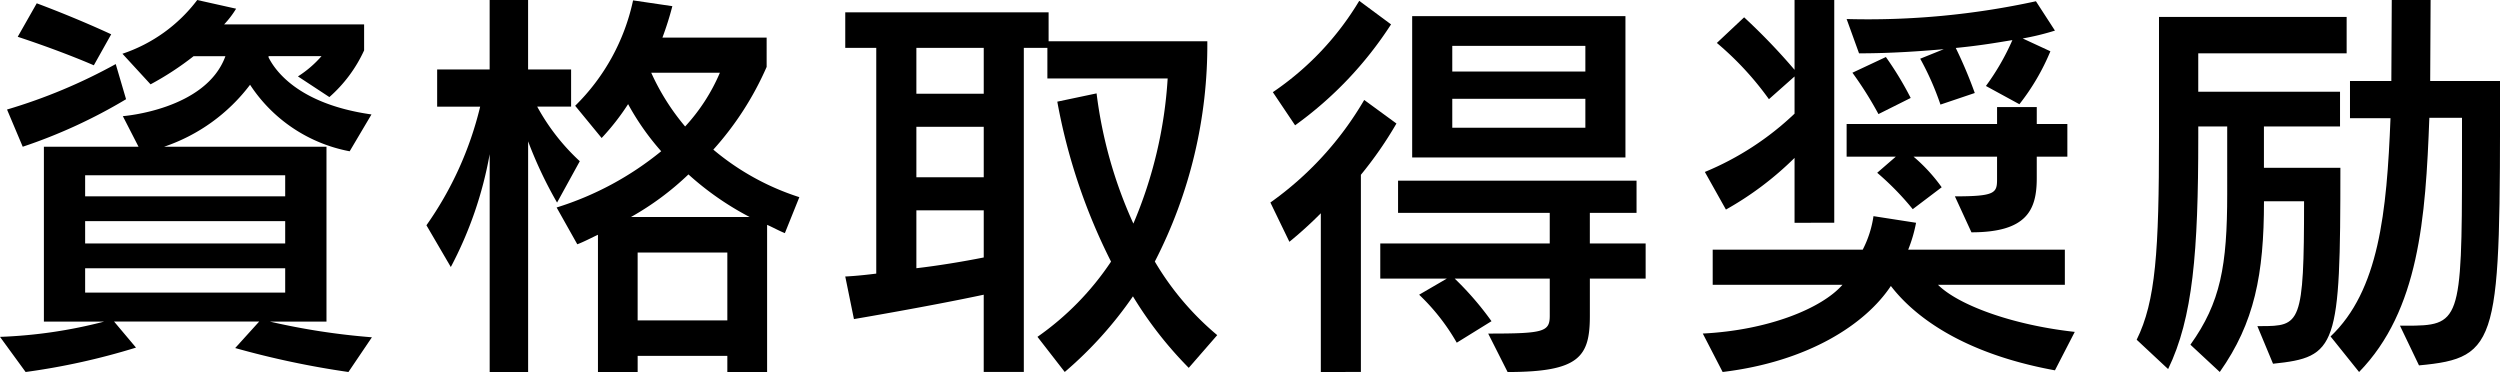
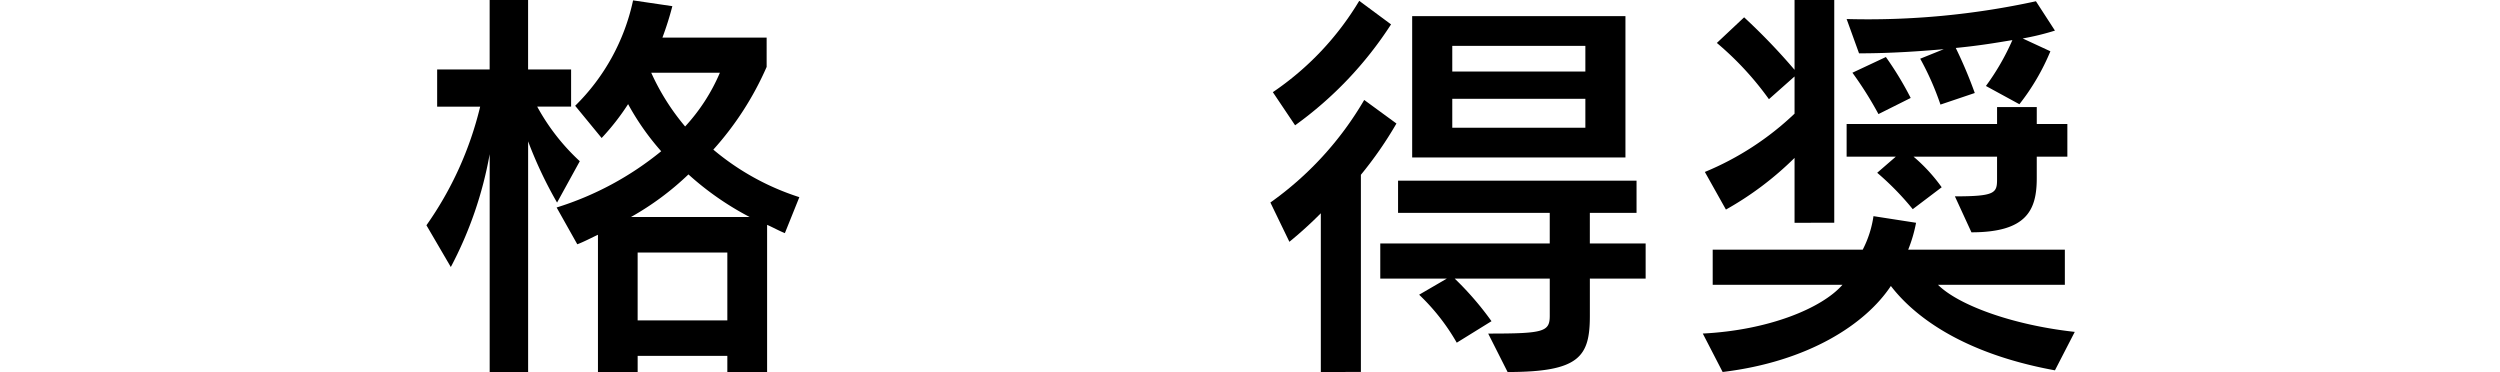
<svg xmlns="http://www.w3.org/2000/svg" width="151.12" height="22.487" viewBox="0 0 151.12 22.487">
  <g transform="translate(-543.378 -120.546)">
-     <path d="M1327.052,311.342a53.4,53.4,0,0,1-6.845-1.449l1.449-1.6h-8.77l1.324,1.574a41.349,41.349,0,0,1-6.671,1.475l-1.549-2.124a29.086,29.086,0,0,0,6.3-.924h-3.647V297.725h5.721l-.949-1.849s5.022-.375,6.2-3.623h-1.924a18,18,0,0,1-2.6,1.7l-1.7-1.849a9.408,9.408,0,0,0,4.522-3.248l2.349.525a5.607,5.607,0,0,1-.724.949H1328V291.9a8.42,8.42,0,0,1-2.1,2.823l-1.9-1.249a6.533,6.533,0,0,0,1.424-1.224h-3.2v.075c.325.65,1.649,2.8,6.221,3.448L1327.127,298a9.237,9.237,0,0,1-6.021-4.022,10.878,10.878,0,0,1-5.2,3.748h9.819v10.568H1322.3a41.879,41.879,0,0,0,6.171.949Zm-13.442-16.49a31.651,31.651,0,0,1-6.246,2.873l-.949-2.249a32.91,32.91,0,0,0,6.571-2.748Zm-1.949-2.049s-1.8-.8-4.6-1.724l1.15-2.024c2.6.974,4.5,1.874,4.5,1.874Zm11.568,6.646h-12.093v1.274h12.093Zm0,2.773h-12.093v1.349h12.093Zm0,2.848h-12.093v1.474h12.093Z" transform="translate(-762.612 -168.309)" />
    <path d="M1371.714,311.341V298.175a23.324,23.324,0,0,1-2.349,6.821l-1.474-2.524a20.878,20.878,0,0,0,3.248-7.17h-2.6v-2.249h3.173v-4.2h2.324v4.2h2.6V295.3h-2.049a12.828,12.828,0,0,0,2.574,3.3l-1.374,2.5a25.17,25.17,0,0,1-1.749-3.7v13.942Zm14.366,0v-.974h-5.421v.974h-2.4v-8.295c-.325.15-.9.45-1.249.575l-1.249-2.224a18.823,18.823,0,0,0,6.321-3.4,15.346,15.346,0,0,1-2-2.848,14.269,14.269,0,0,1-1.6,2.048l-1.6-1.948a12.623,12.623,0,0,0,3.5-6.371l2.374.35a18.839,18.839,0,0,1-.6,1.9h6.3V292.9a18.627,18.627,0,0,1-3.223,5,15.336,15.336,0,0,0,5.2,2.873l-.875,2.174c-.324-.125-.774-.375-1.074-.5v8.894Zm1.349-9.369a17.737,17.737,0,0,1-3.7-2.574,17.171,17.171,0,0,1-3.473,2.574Zm-1.349,2.149h-5.422v4.1h5.422Zm-4.6-10.868a13.888,13.888,0,0,0,2.049,3.248,11.3,11.3,0,0,0,2.1-3.248Z" transform="translate(-798.736 -168.309)" />
-     <path d="M1449.452,312.142a23.37,23.37,0,0,1-3.373-4.323,23.546,23.546,0,0,1-4.122,4.572l-1.649-2.124a17.113,17.113,0,0,0,4.447-4.547,35.451,35.451,0,0,1-3.248-9.669l2.374-.5a26.956,26.956,0,0,0,2.224,7.87,26.449,26.449,0,0,0,2.073-8.77h-7.271V292.8h-1.424v19.588h-2.424V307.72c-3.273.7-7.845,1.474-7.845,1.474l-.525-2.574s.7-.025,1.874-.175V292.8h-1.874v-2.149h12.292V292.4h9.594a28.574,28.574,0,0,1-3.173,13.317,17.13,17.13,0,0,0,3.772,4.447ZM1437.06,292.8h-4.072v2.773h4.072Zm0,4.772h-4.072v3.048h4.072Zm0,5.047h-4.072v3.5c1.3-.15,2.823-.4,4.072-.65Z" transform="translate(-834.217 -169.36)" />
    <path d="M1493.448,311.412v-9.594a24.319,24.319,0,0,1-1.9,1.724l-1.149-2.374a19.851,19.851,0,0,0,5.672-6.2l1.948,1.424a23.172,23.172,0,0,1-2.149,3.1v11.918Zm-2.9-16.915a17.532,17.532,0,0,0,5.222-5.521l1.923,1.424a22.588,22.588,0,0,1-5.8,6.1Zm19.163,11.268v2.249c0,2.473-.625,3.4-4.972,3.4l-1.174-2.324c3.348,0,3.722-.1,3.722-1.074v-2.249h-5.746a18.486,18.486,0,0,1,2.224,2.574l-2.1,1.3a12.64,12.64,0,0,0-2.274-2.9l1.674-.974h-4.023v-2.124h10.244v-1.849h-9.169v-1.948h14.416v1.948h-2.823v1.849h3.373v2.124ZM1498.97,289.9h12.892v8.545H1498.97Zm10.469,1.8h-8.045v1.549h8.045Zm0,3.2h-8.045v1.749h8.045Z" transform="translate(-870.229 -168.38)" />
    <path d="M1574.452,311.241c-5.871-1.074-8.669-3.473-9.918-5.1-1.524,2.3-4.972,4.572-10.169,5.2l-1.2-2.324c3.972-.2,7.2-1.524,8.445-2.948h-7.846v-2.124h9.07a6.4,6.4,0,0,0,.649-2.024l2.574.4a8.753,8.753,0,0,1-.475,1.624h9.469v2.124h-7.67c1.2,1.2,4.422,2.424,8.269,2.848Zm-15.74-8.919V298.4a19.31,19.31,0,0,1-4.148,3.123l-1.274-2.274a17.615,17.615,0,0,0,5.422-3.523v-2.249l-1.549,1.374a18.539,18.539,0,0,0-3.148-3.4l1.649-1.549a37.168,37.168,0,0,1,3.048,3.173v-4.223h2.4v13.467Zm11.568-8.27a14.45,14.45,0,0,0,1.6-2.773c-.924.15-1.9.325-3.423.475a26.9,26.9,0,0,1,1.149,2.723l-2.074.7a16.905,16.905,0,0,0-1.224-2.773l1.424-.575c-1.474.125-3.173.25-5.122.25l-.75-2.074a47.654,47.654,0,0,0,11.443-1.074l1.149,1.774a15.653,15.653,0,0,1-1.949.475l1.674.775a13.611,13.611,0,0,1-1.874,3.2Zm3.073,4.273v1.3c0,1.924-.6,3.273-3.948,3.273l-1-2.174c2.423,0,2.548-.2,2.548-1.024v-1.374h-5.047a10.1,10.1,0,0,1,1.7,1.849l-1.749,1.324a16.97,16.97,0,0,0-2.149-2.2l1.125-.974h-2.973v-1.974h9.094v-1.024h2.4v1.024h1.849v1.974Zm-9.569-2.574a21.9,21.9,0,0,0-1.574-2.5l2.023-.949a19.761,19.761,0,0,1,1.5,2.474Z" transform="translate(-906.857 -168.309)" />
-     <path d="M1623.443,308.569h.2c2.4,0,2.623-.1,2.623-7.546h-2.423c0,4.422-.575,7.346-2.673,10.319l-1.774-1.649c1.824-2.549,2.224-4.772,2.224-9.119V296.5h-1.749v.65c0,6.946-.325,10.918-1.823,14.016l-1.9-1.774c1.149-2.324,1.349-5.347,1.349-12.243v-7.27h11.343v2.2h-8.97V294.4h8.57v2.1h-4.6V299h4.622c0,10.868-.2,11.443-4.072,11.843Zm8.62-.025h.35c3.273,0,3.4-.175,3.4-9.894v-2.673h-1.974c-.225,6.071-.625,11.643-4.247,15.366l-1.724-2.149c2.923-2.773,3.4-7.5,3.623-13.192h-2.449v-2.249h2.5c0-1.524.025-3.148.025-4.9h2.348c0,1.674-.025,3.3-.025,4.9h4.223c0,15.766,0,16.74-4.9,17.19Z" transform="translate(-943.612 -168.31)" />
  </g>
</svg>